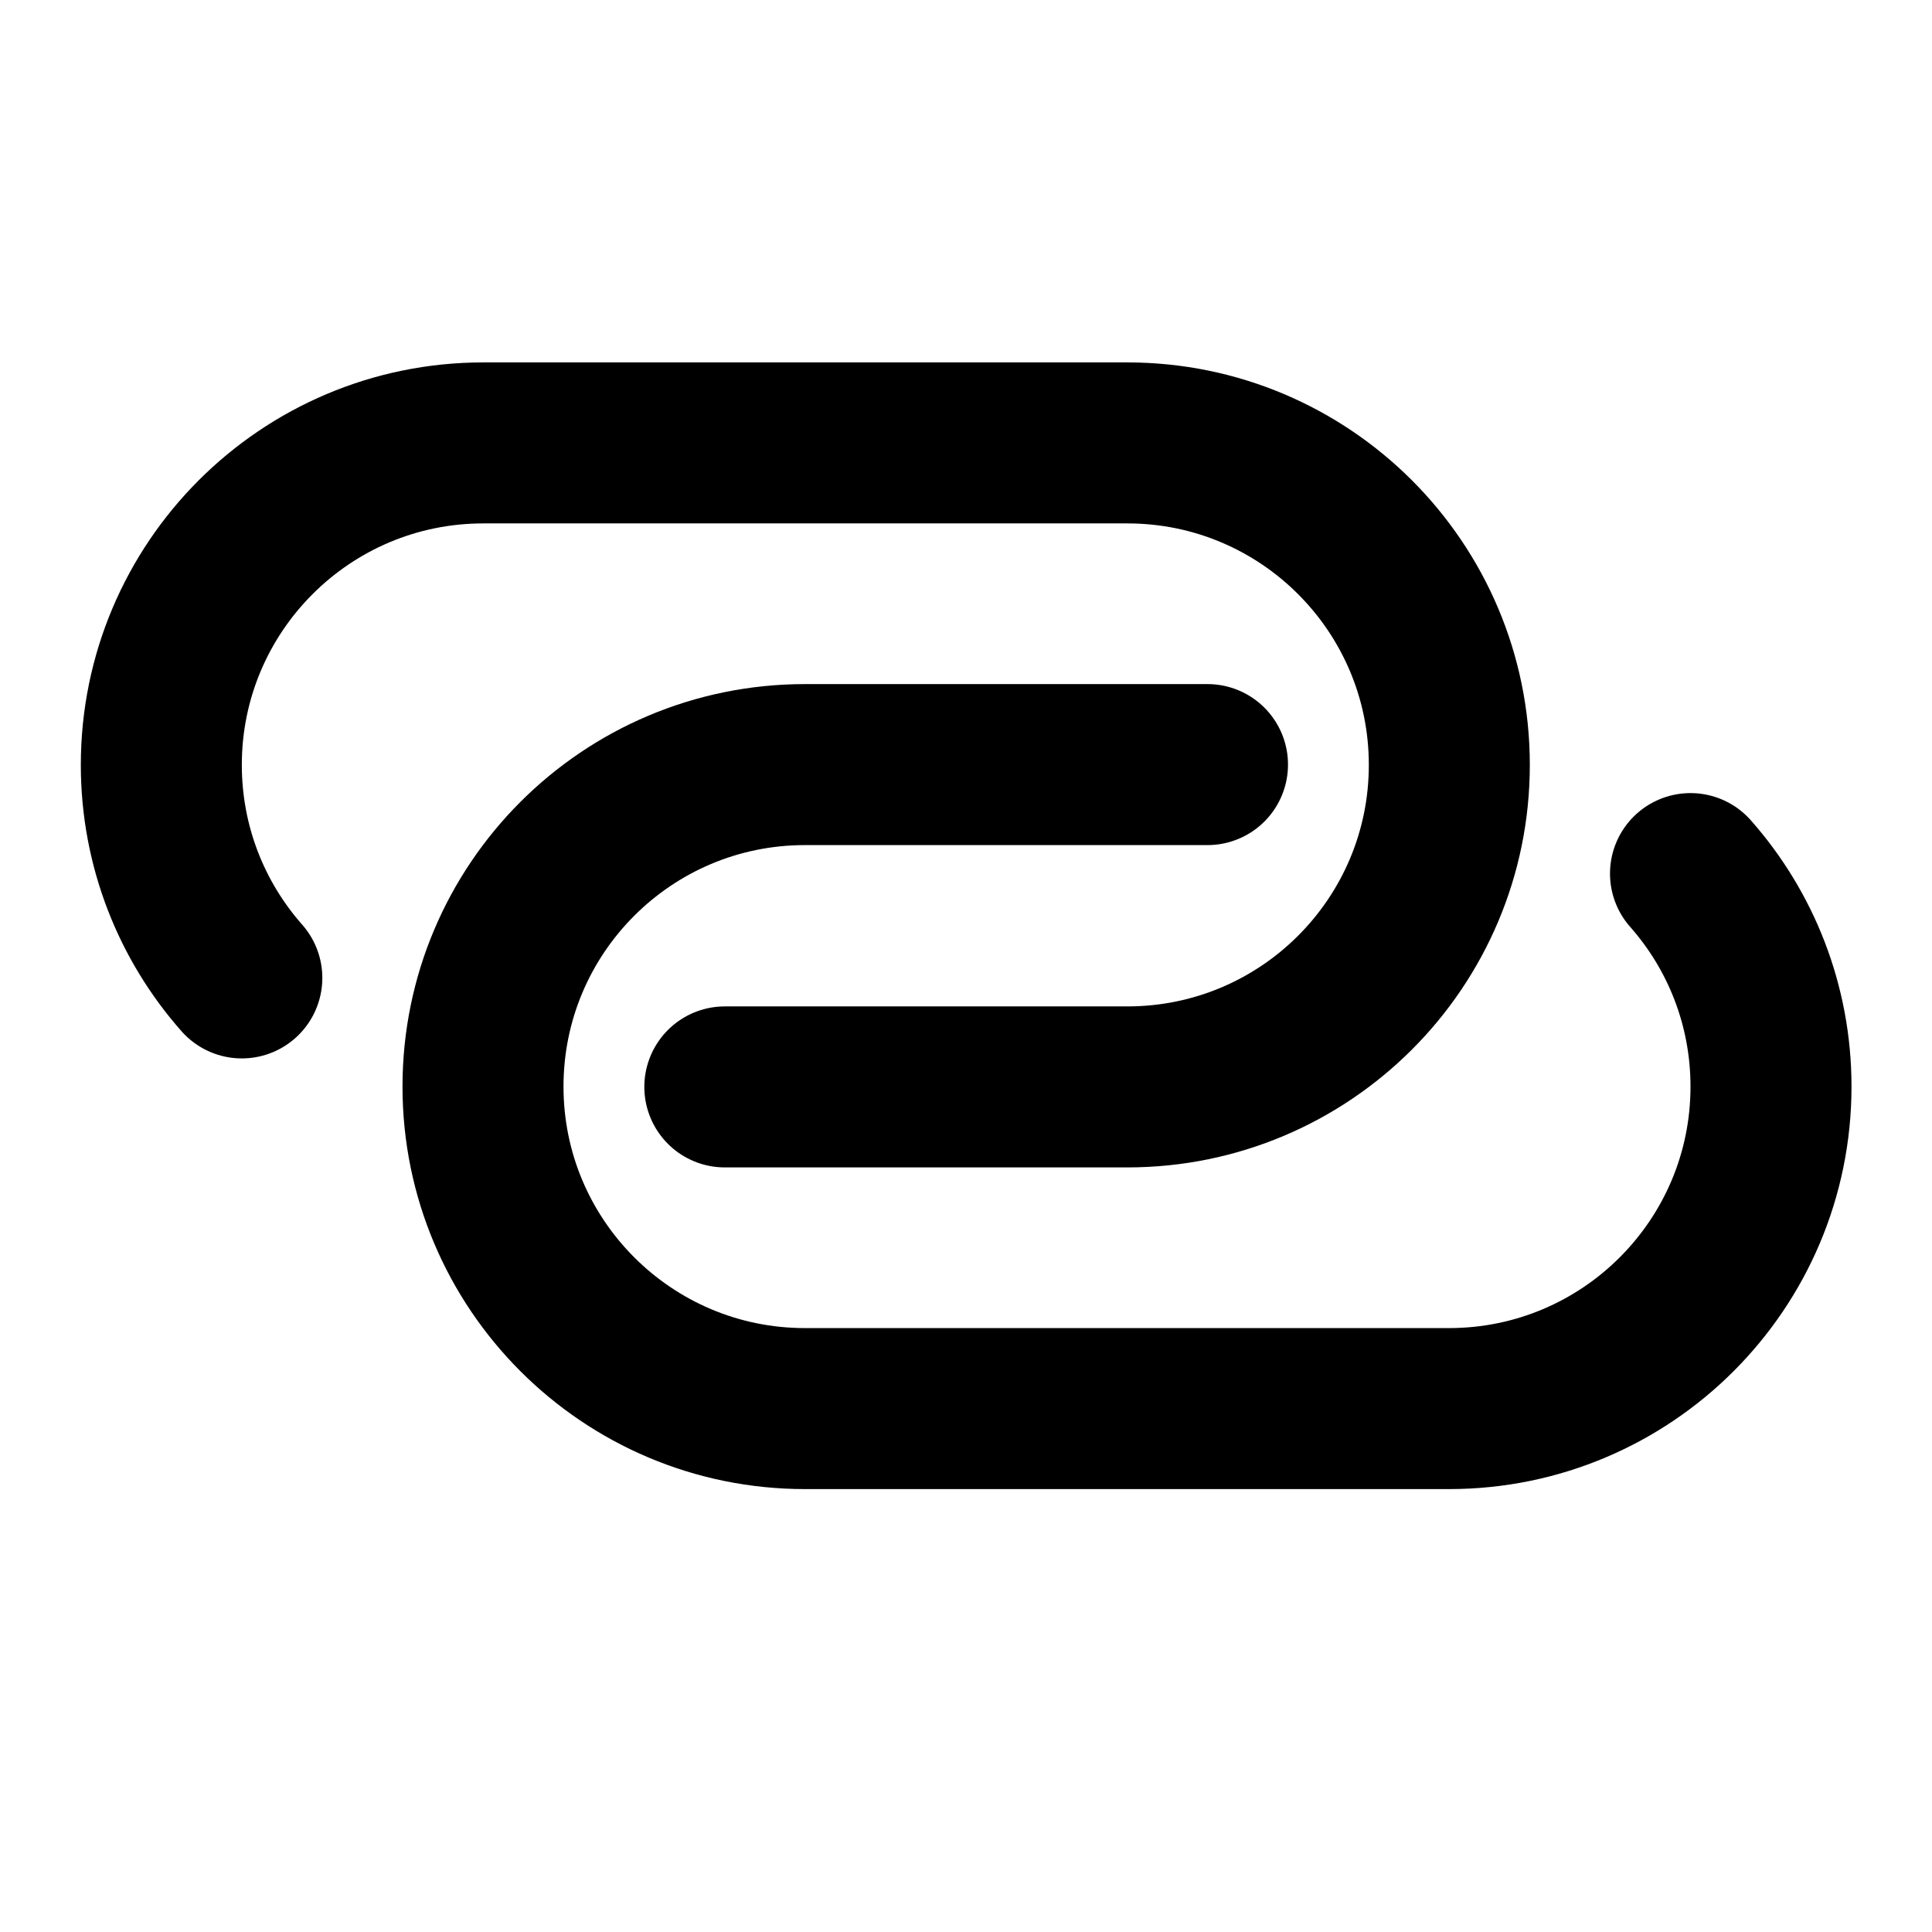
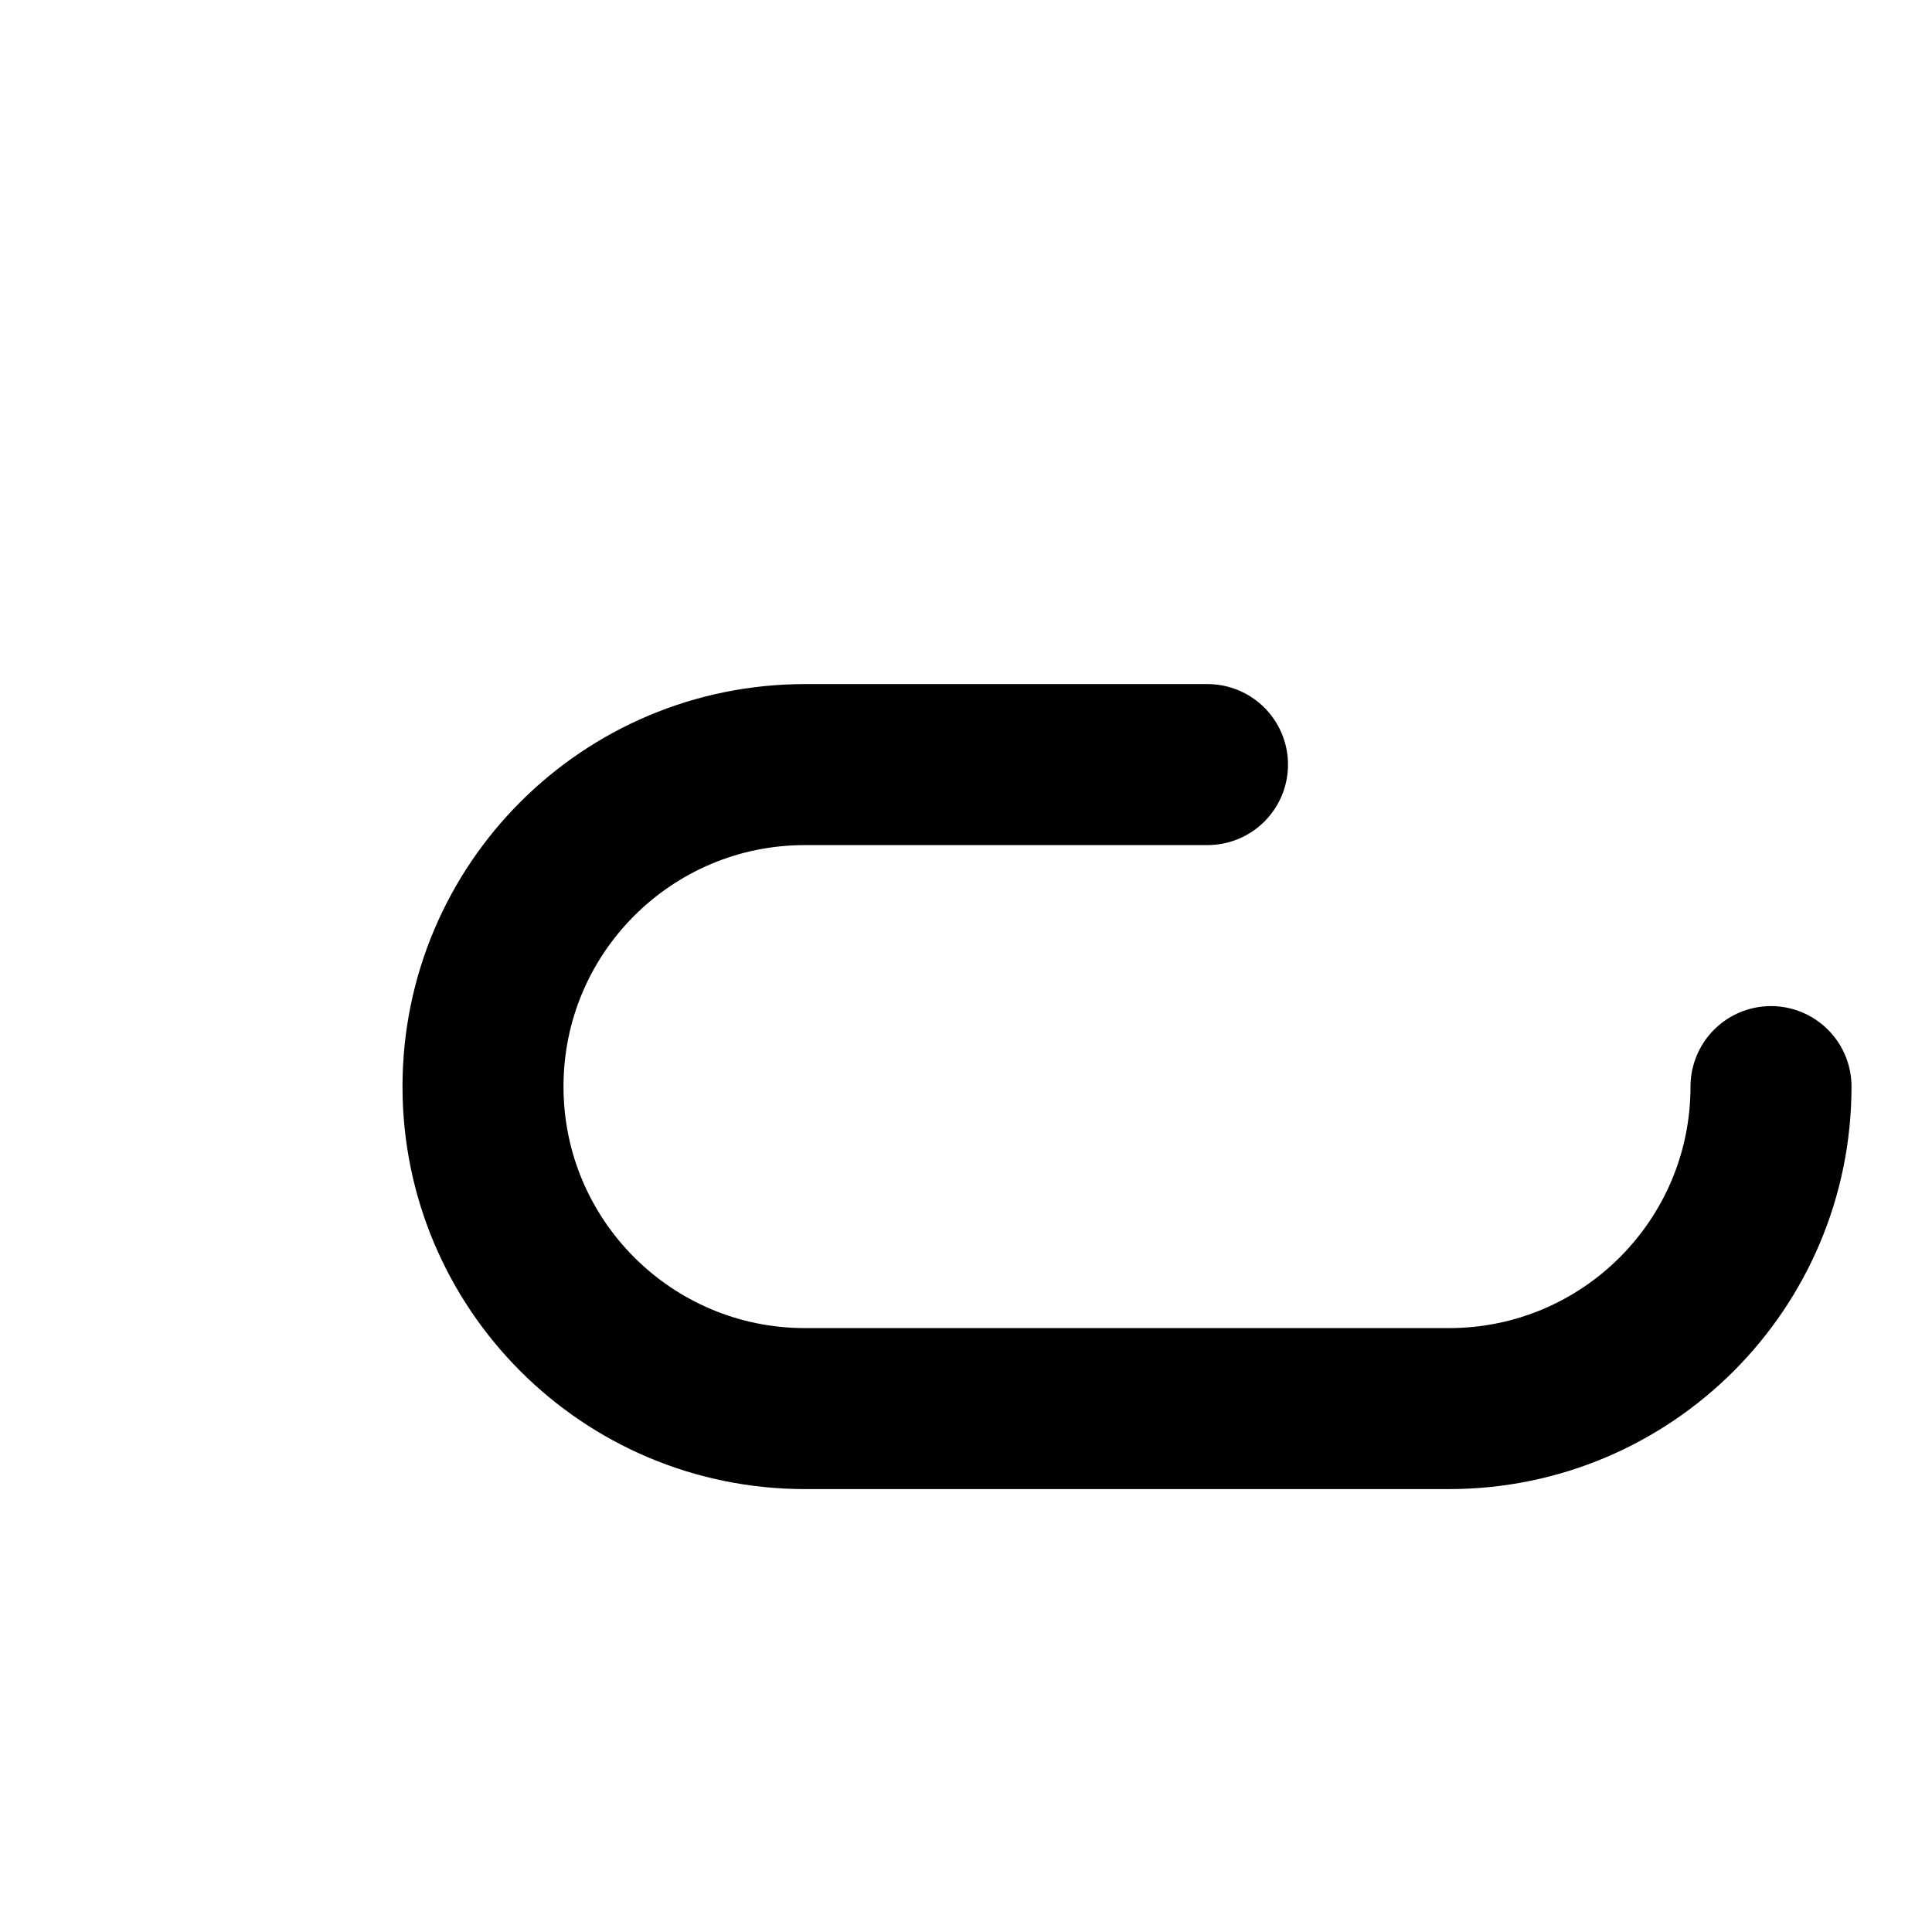
<svg xmlns="http://www.w3.org/2000/svg" width="12" height="12" viewBox="0 0 12 12" fill="none">
-   <path d="M7.5 4.749H5C3.895 4.749 3 5.644 3 6.749C3 7.853 3.895 8.749 5 8.749H9C10.105 8.749 11 7.853 11 6.749C11 6.242 10.811 5.778 10.5 5.426" stroke="black" stroke-linecap="round" stroke-linejoin="round" />
-   <path d="M1.502 6.074C1.191 5.722 1.002 5.258 1.002 4.751C1.002 3.647 1.897 2.751 3.002 2.751H7.002C8.107 2.751 9.002 3.647 9.002 4.751C9.002 5.856 8.107 6.751 7.002 6.751H4.502" stroke="black" stroke-linecap="round" stroke-linejoin="round" />
+   <path d="M7.5 4.749H5C3.895 4.749 3 5.644 3 6.749C3 7.853 3.895 8.749 5 8.749H9C10.105 8.749 11 7.853 11 6.749" stroke="black" stroke-linecap="round" stroke-linejoin="round" />
</svg>